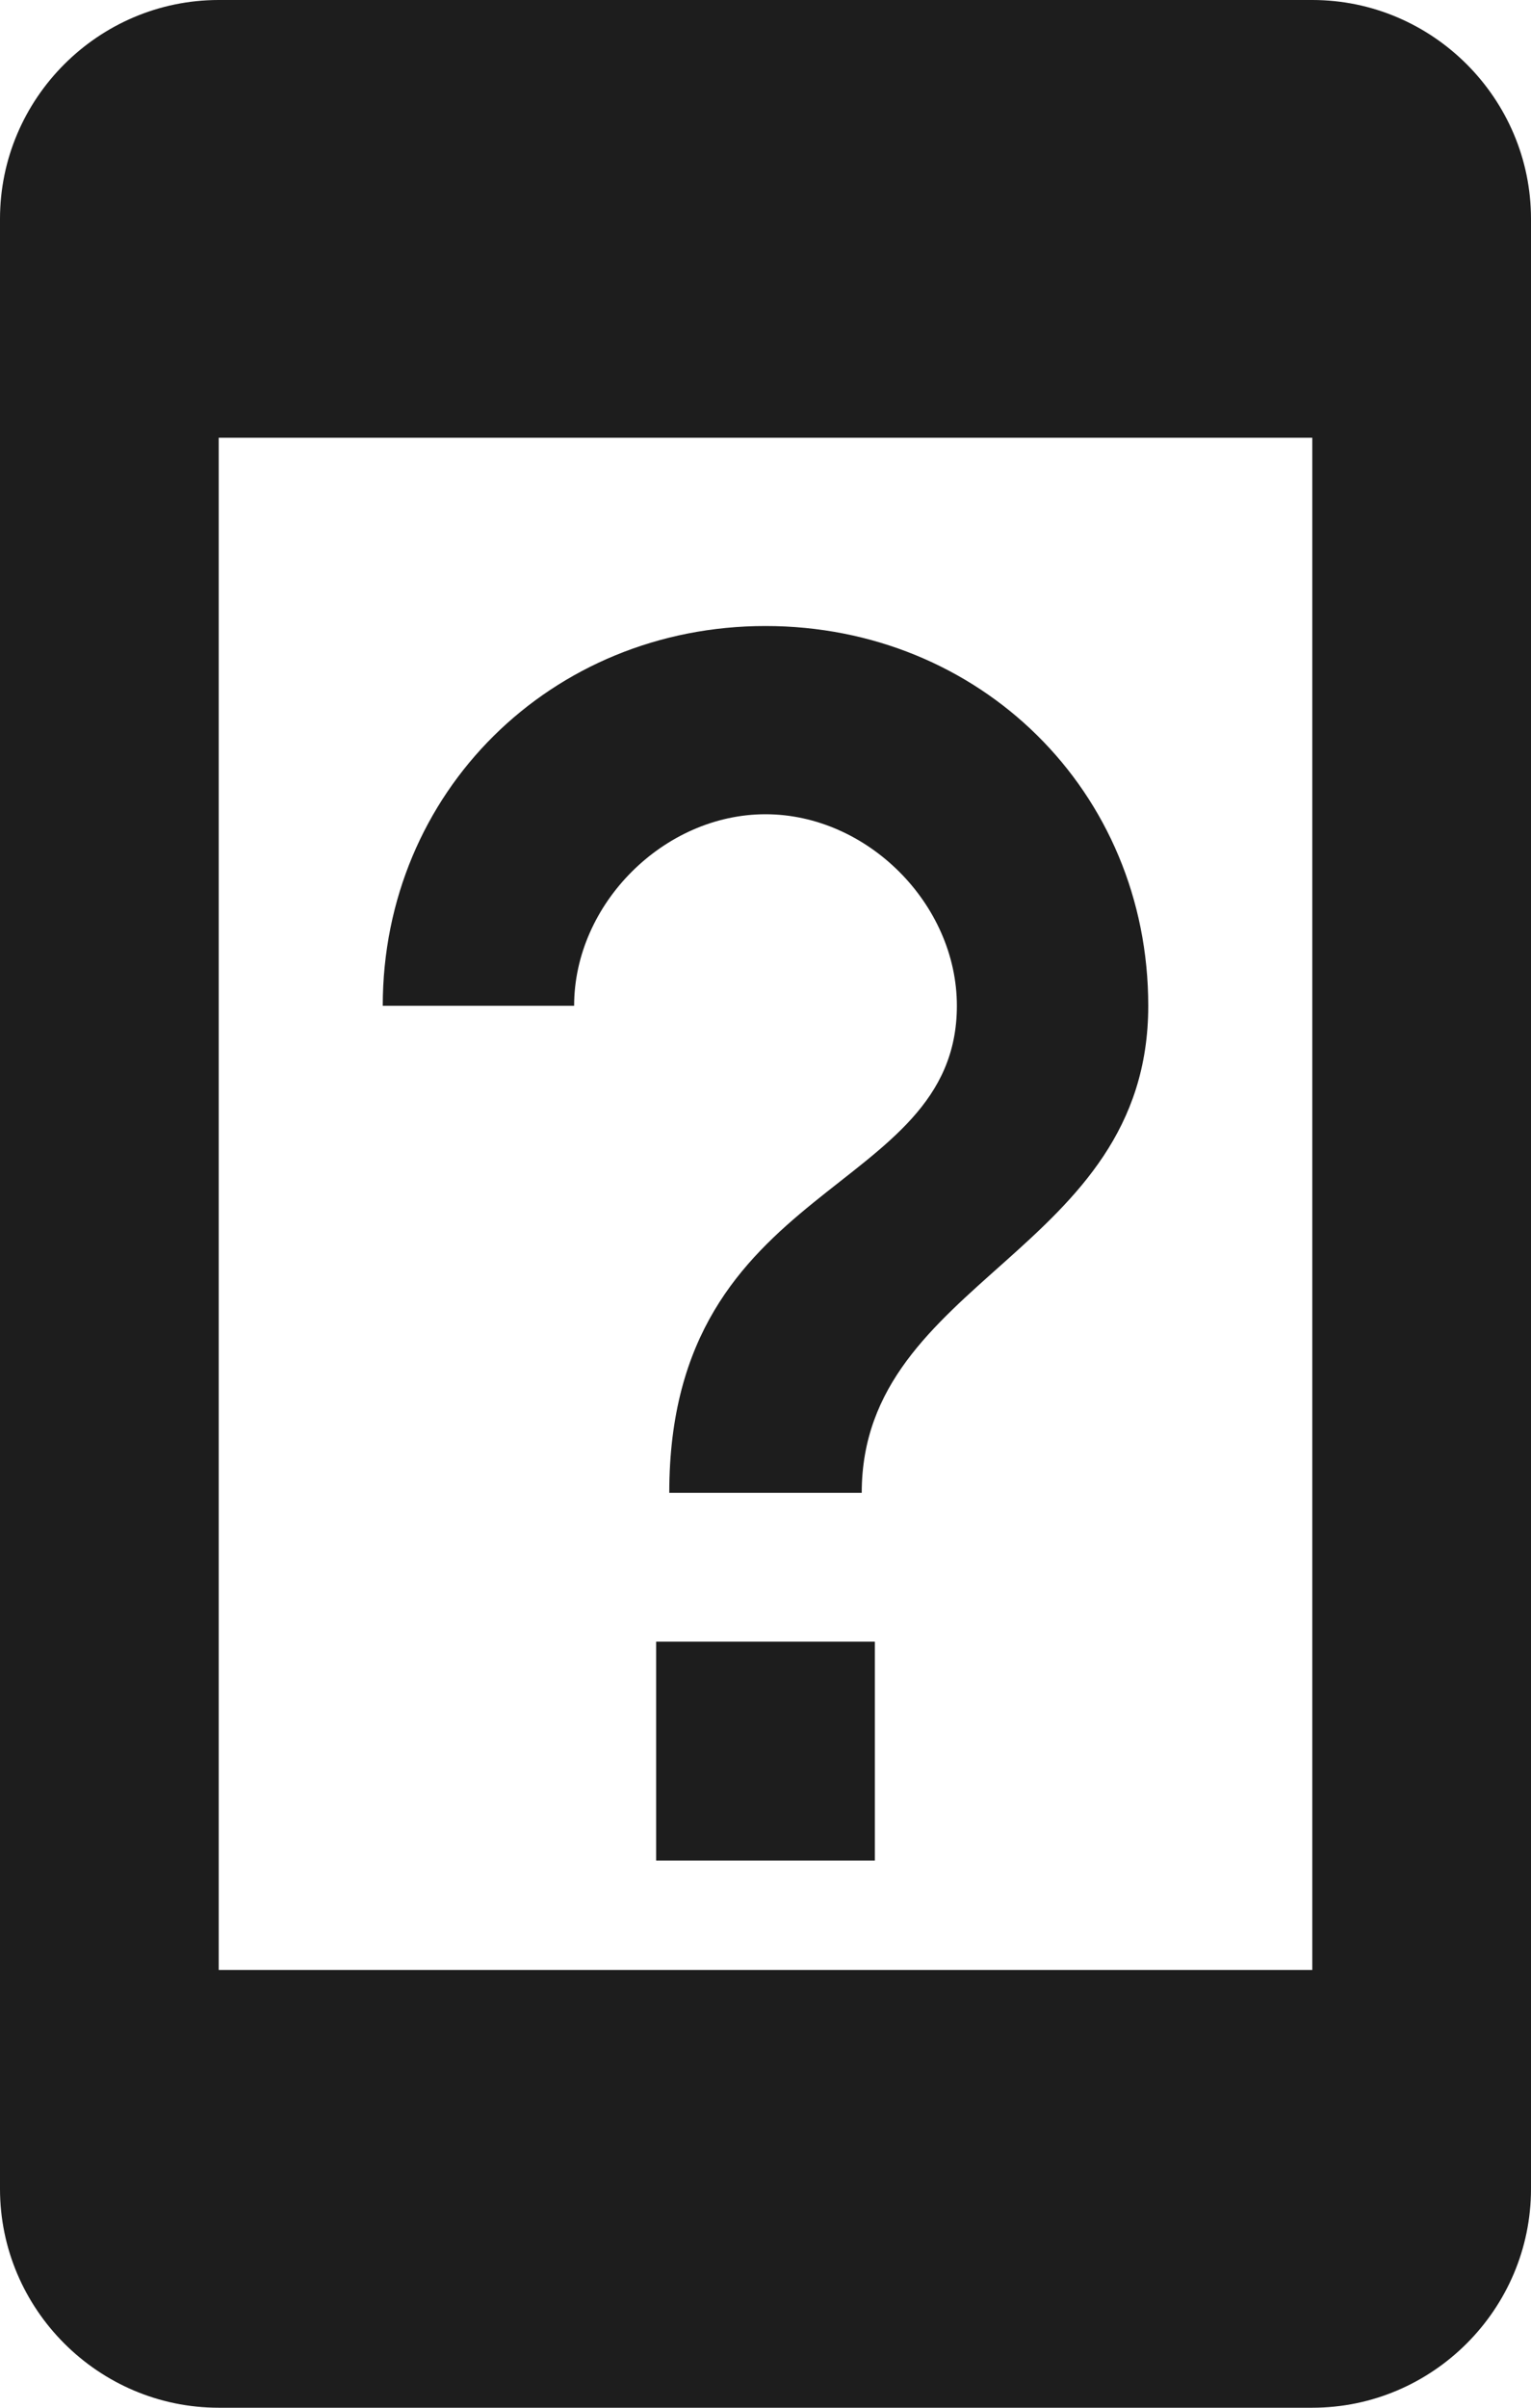
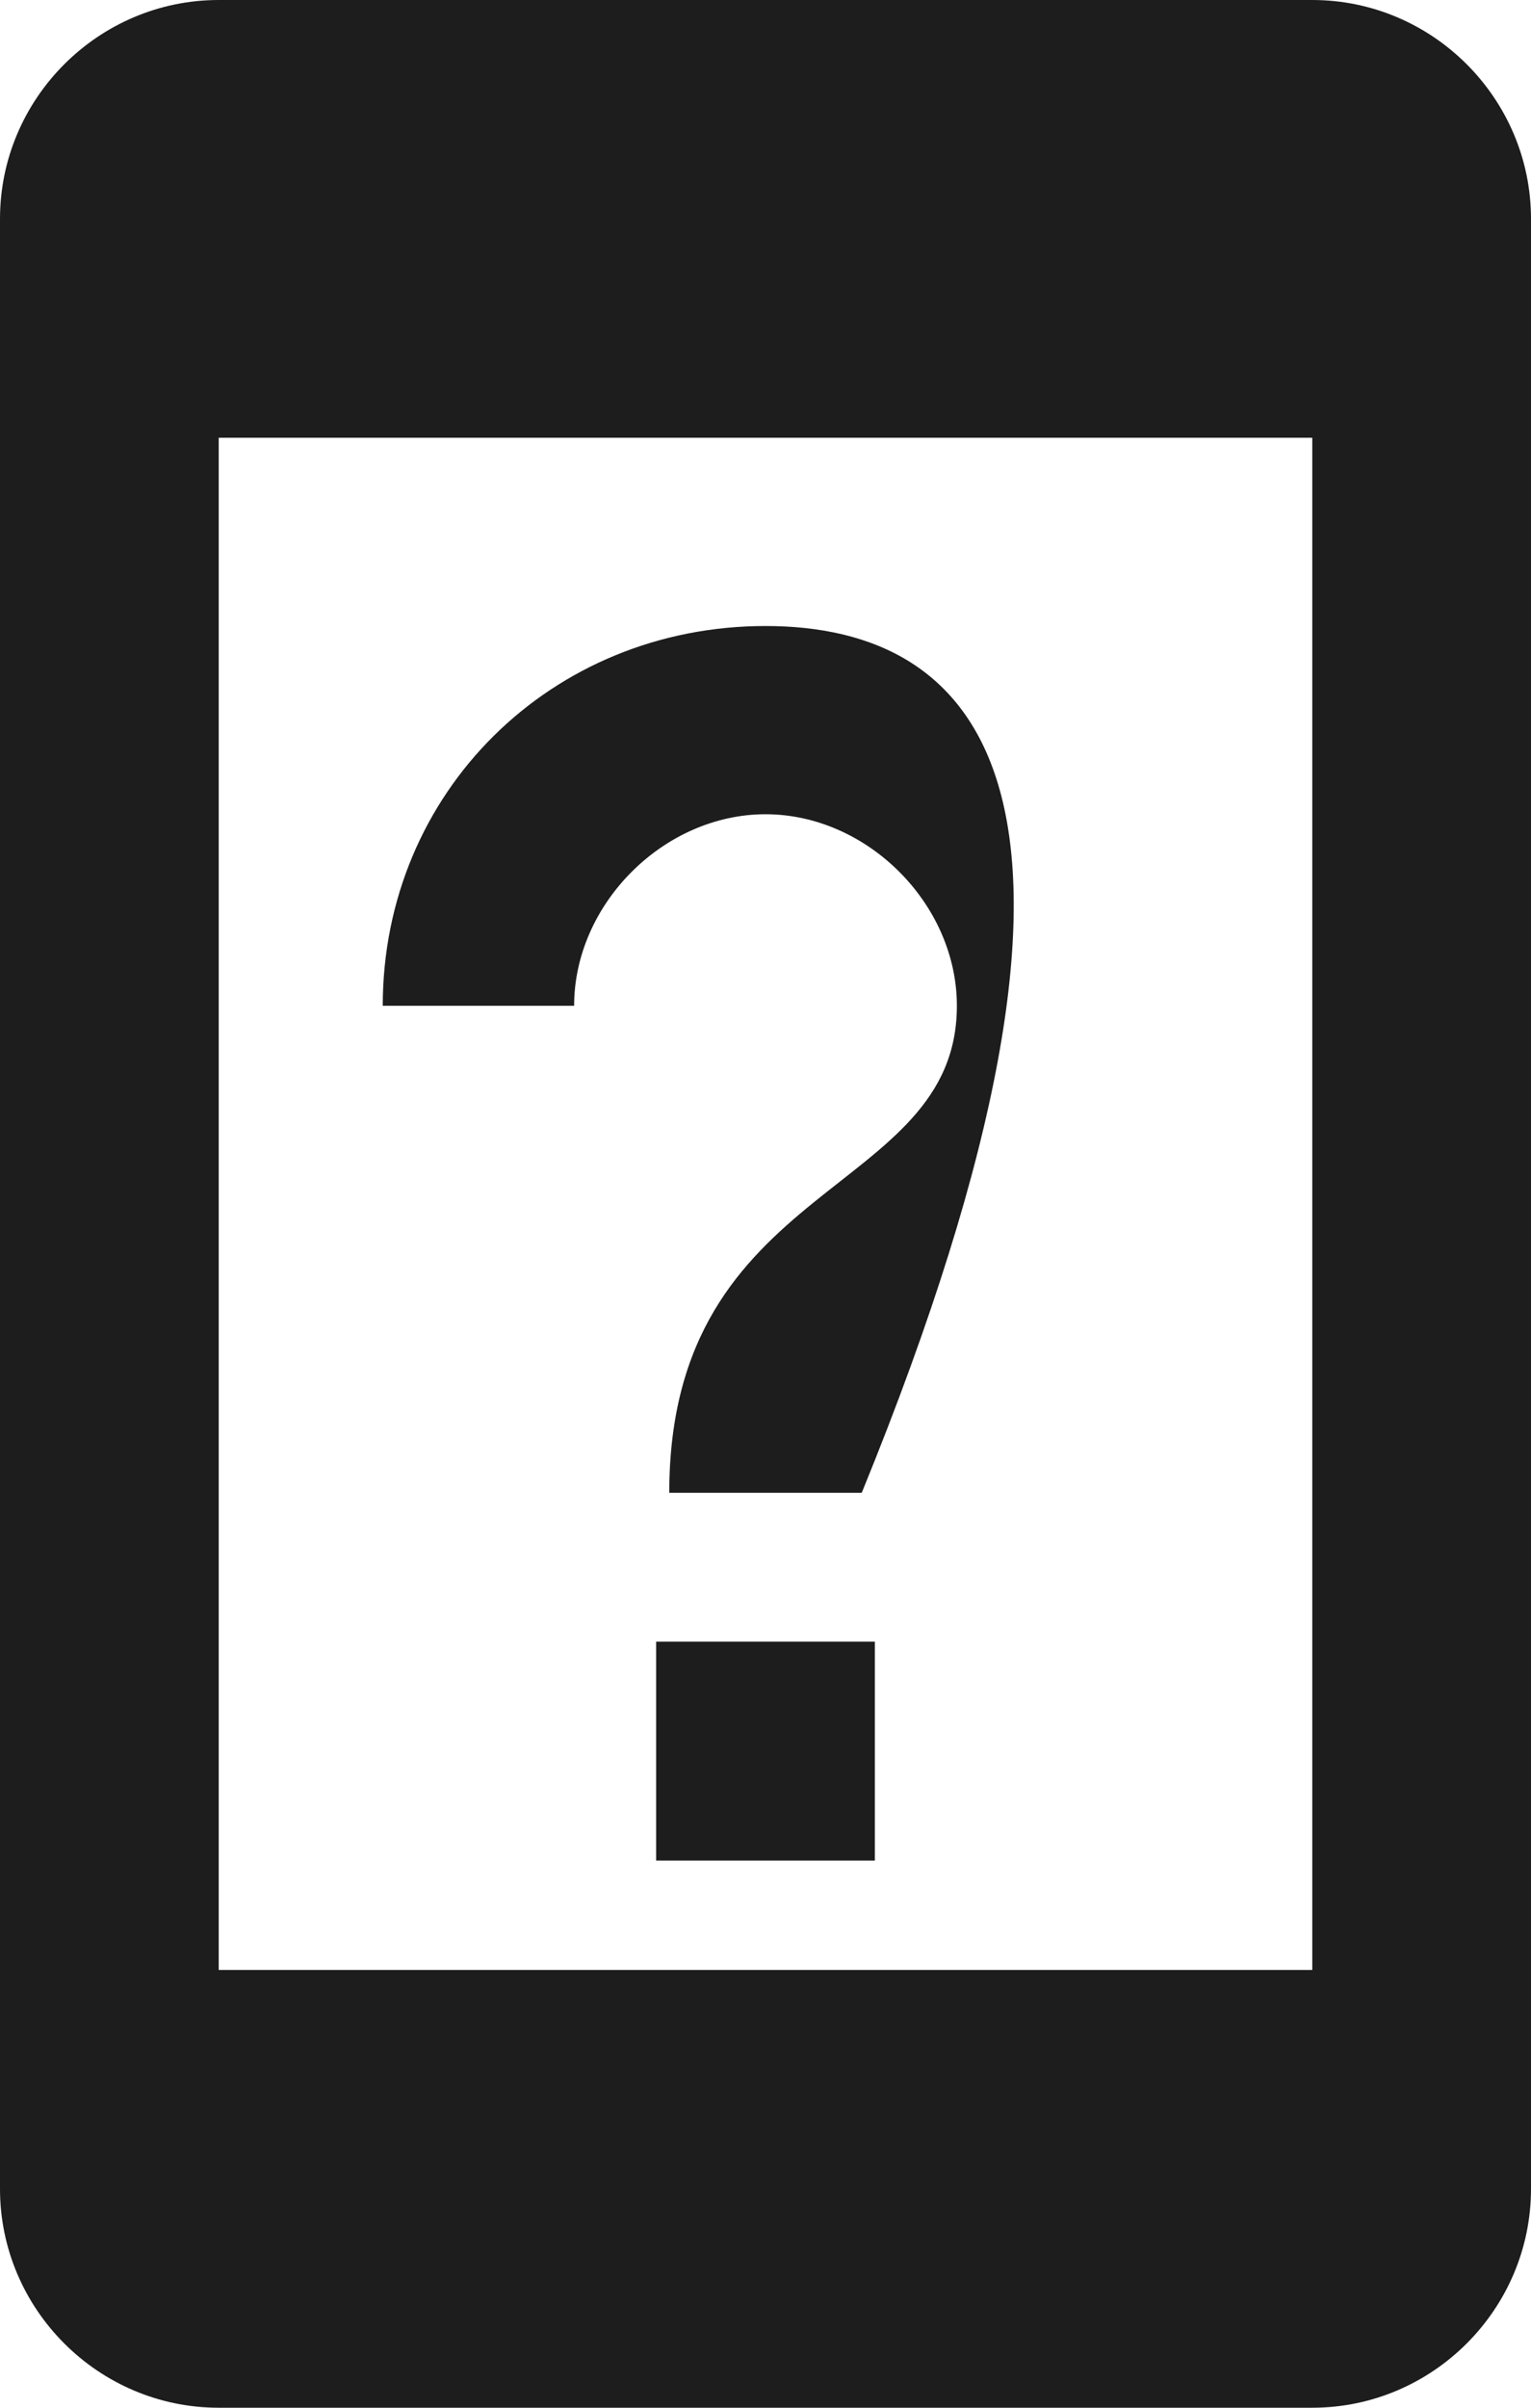
<svg xmlns="http://www.w3.org/2000/svg" width="14px" height="22px" viewBox="0 0 14 22" version="1.1">
  <title>device_unknown</title>
  <desc>Created with Sketch.</desc>
  <g id="Icons" stroke="none" stroke-width="1" fill="none" fill-rule="evenodd">
    <g id="Outlined" transform="translate(-853, -2459)">
      <g id="Hardware" transform="translate(100, 2404)">
        <g id="Outlined-/-Hardware-/-device_unknown" transform="translate(748, 54)">
          <g>
-             <polygon id="Path" points="0 0 24 0 24 24 0 24" />
-             <path d="M17,1 L7,1 C5.9,1 5,1.9 5,3 L5,21 C5,22.1 5.9,23 7,23 L17,23 C18.1,23 19,22.1 19,21 L19,3 C19,1.9 18.1,1 17,1 Z M17,19 L7,19 L7,5 L17,5 L17,19 Z M12,6.72 C10.04,6.72 8.5,8.24 8.5,10.19 L10.25,10.19 C10.25,9.26 11.07,8.44 12,8.44 C12.93,8.44 13.75,9.26 13.75,10.19 C13.75,11.94 11.12,11.76 11.12,14.64 L12.88,14.64 C12.88,12.68 15.5,12.45 15.5,10.19 C15.5,8.23 13.96,6.72 12,6.72 Z M11,16 L13,16 L13,18 L11,18 L11,16 Z" id="🔹-Icon-Color" fill="#1D1D1D" />
+             <path d="M17,1 L7,1 C5.9,1 5,1.9 5,3 L5,21 C5,22.1 5.9,23 7,23 L17,23 C18.1,23 19,22.1 19,21 L19,3 C19,1.9 18.1,1 17,1 Z M17,19 L7,19 L7,5 L17,5 L17,19 Z M12,6.72 C10.04,6.72 8.5,8.24 8.5,10.19 L10.25,10.19 C10.25,9.26 11.07,8.44 12,8.44 C12.93,8.44 13.75,9.26 13.75,10.19 C13.75,11.94 11.12,11.76 11.12,14.64 L12.88,14.64 C15.5,8.23 13.96,6.72 12,6.72 Z M11,16 L13,16 L13,18 L11,18 L11,16 Z" id="🔹-Icon-Color" fill="#1D1D1D" />
          </g>
        </g>
      </g>
    </g>
  </g>
</svg>